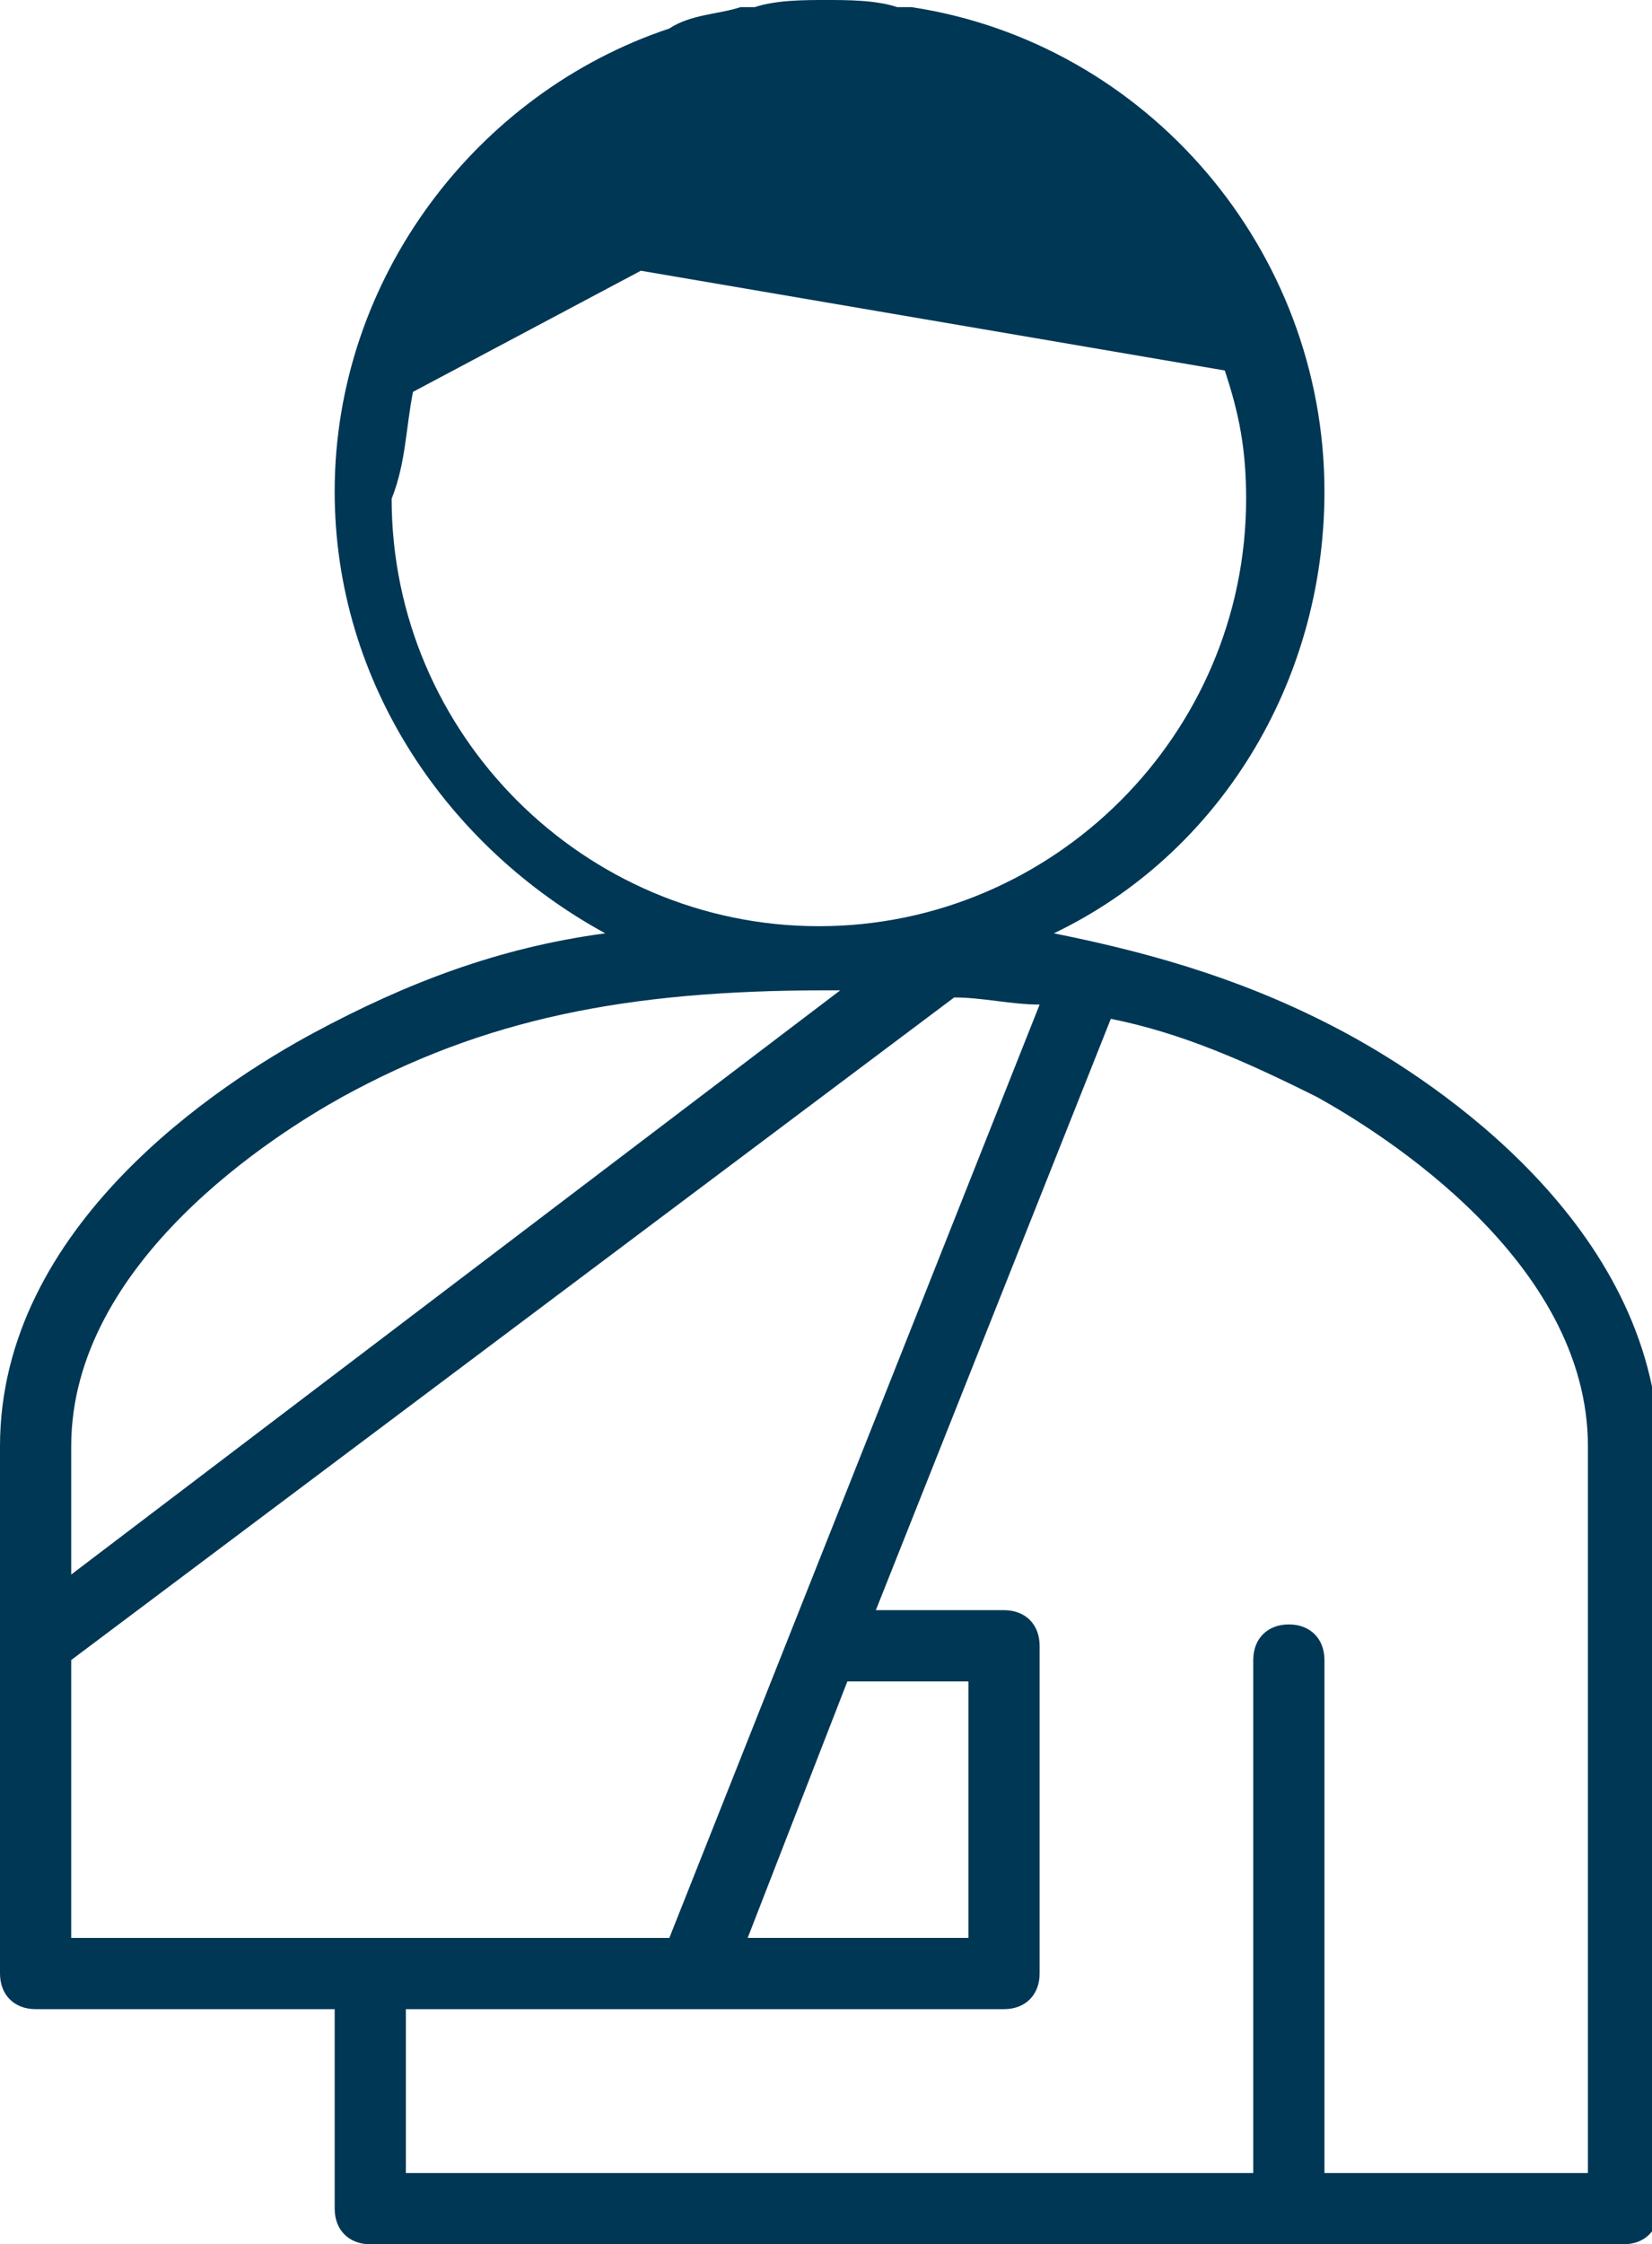
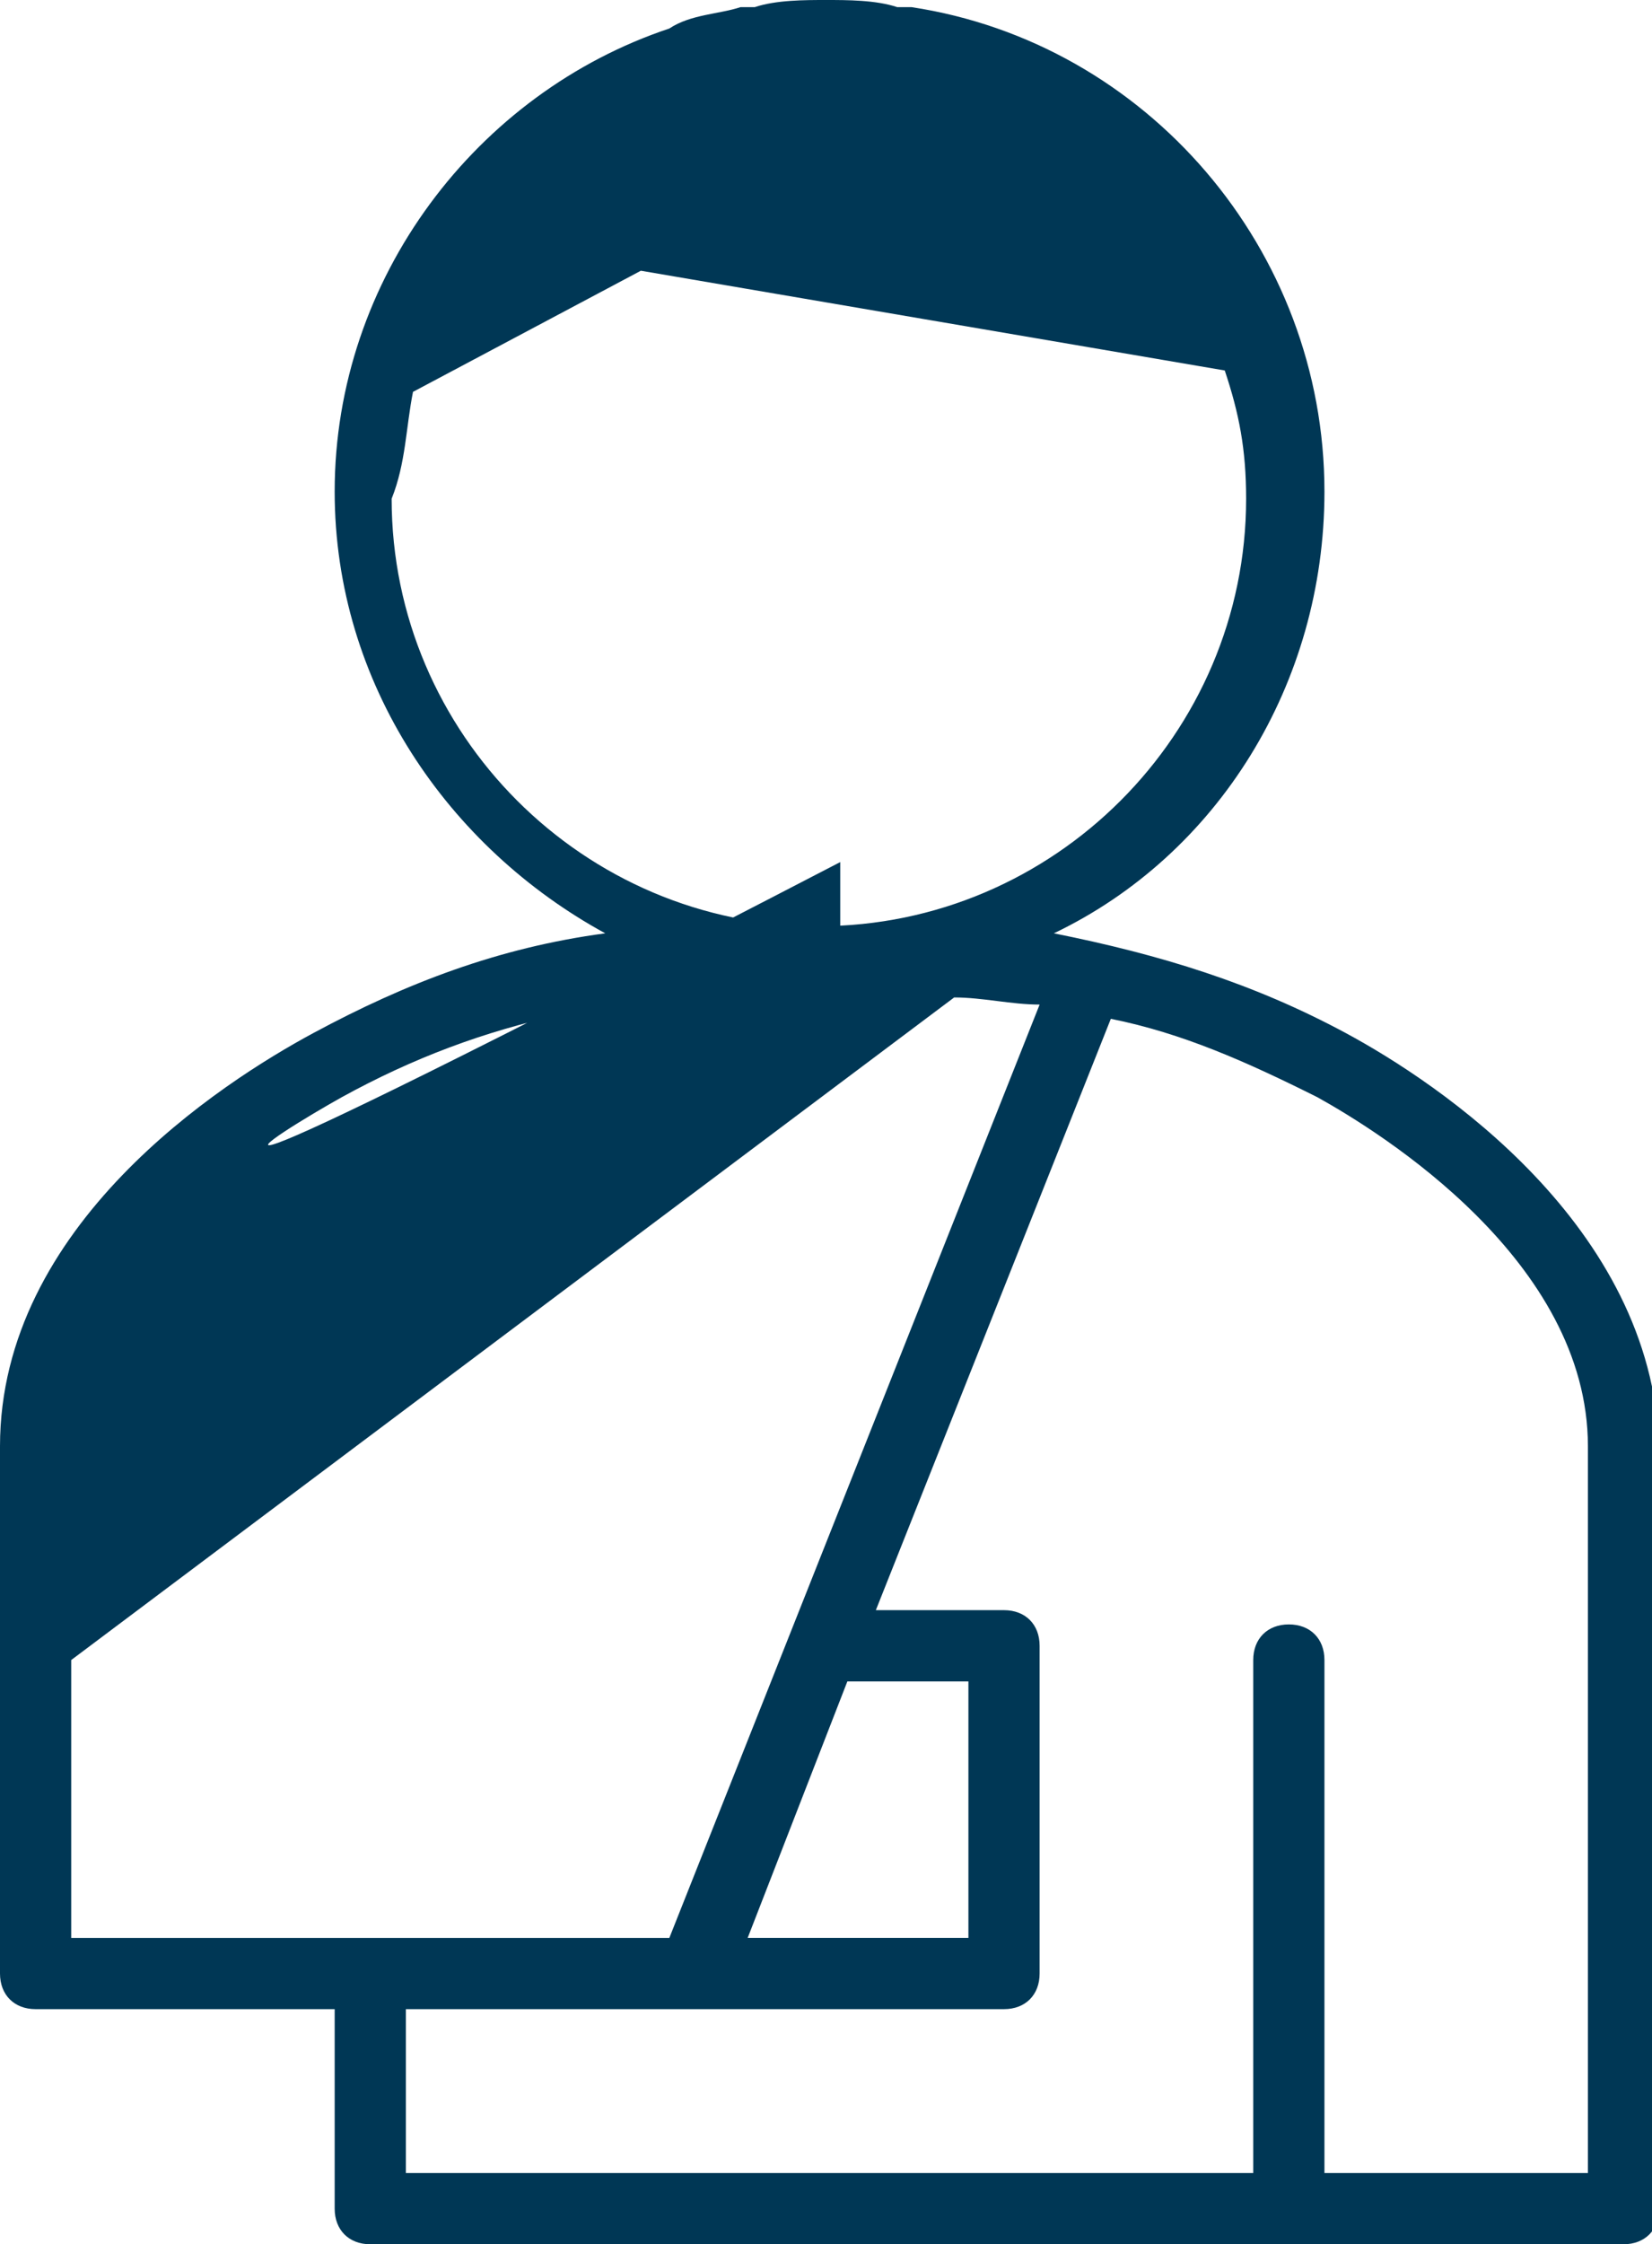
<svg xmlns="http://www.w3.org/2000/svg" version="1.1" id="LOSS_OF_EARNING_CAPACITY" x="0px" y="0px" viewBox="0 0 23.2 31.5" enable-background="new 0 0 23.2 31.5" xml:space="preserve">
  <g>
    <g>
-       <path fill="#003755" d="M18.9,14.5c-1.3-0.7-2.6-1.1-4.1-1.4c2.3-1.1,3.8-3.5,3.8-6.2c0-3.4-2.5-6.3-5.8-6.8c-0.1,0-0.1,0-0.2,0    C12.3,0,11.9,0,11.6,0c-0.3,0-0.7,0-1,0.1c-0.1,0-0.1,0-0.2,0c-0.3,0.1-0.7,0.1-1,0.3c0,0,0,0,0,0C6.7,1.3,4.7,3.9,4.7,6.9    c0,2.7,1.6,5,3.8,6.2c-1.5,0.2-2.8,0.7-4.1,1.4C3.1,15.2,0,17.2,0,20.3v2.8v4.6v0c0,0.3,0.2,0.5,0.5,0.5l4.2,0V31    c0,0.3,0.2,0.5,0.5,0.5l0,0l0,0h17.6c0.3,0,0.5-0.2,0.5-0.5V20.3C23.2,17.2,20.2,15.2,18.9,14.5z M11.9,23.6h1.7v3.6h-3.1    L11.9,23.6z M9.4,27.2H1v-3.9L13.4,14c0.4,0,0.8,0.1,1.2,0.1L9.4,27.2z M5.8,5.5l3.2-1.7l8.2,1.4c0.2,0.6,0.3,1.1,0.3,1.8    c0,3.3-2.7,6-6,6s-6-2.7-6-6C5.7,6.5,5.7,6,5.8,5.5z M4.8,15.4c2-1.1,4-1.5,6.8-1.5c0.1,0,0.1,0,0.2,0L1,22.1v-1.8    C1,17.7,3.9,15.9,4.8,15.4z M22.3,30.5h-3.7v-7.2c0-0.3-0.2-0.5-0.5-0.5s-0.5,0.2-0.5,0.5v7.2H5.7l0-2.3h8.4    c0.3,0,0.5-0.2,0.5-0.5v-4.6c0-0.3-0.2-0.5-0.5-0.5h-1.8l3.3-8.3c1,0.2,1.9,0.6,2.9,1.1c0.9,0.5,3.8,2.3,3.8,4.9V30.5z" />
+       <path fill="#003755" d="M18.9,14.5c-1.3-0.7-2.6-1.1-4.1-1.4c2.3-1.1,3.8-3.5,3.8-6.2c0-3.4-2.5-6.3-5.8-6.8c-0.1,0-0.1,0-0.2,0    C12.3,0,11.9,0,11.6,0c-0.3,0-0.7,0-1,0.1c-0.1,0-0.1,0-0.2,0c-0.3,0.1-0.7,0.1-1,0.3c0,0,0,0,0,0C6.7,1.3,4.7,3.9,4.7,6.9    c0,2.7,1.6,5,3.8,6.2c-1.5,0.2-2.8,0.7-4.1,1.4C3.1,15.2,0,17.2,0,20.3v2.8v4.6v0c0,0.3,0.2,0.5,0.5,0.5l4.2,0V31    c0,0.3,0.2,0.5,0.5,0.5l0,0l0,0h17.6c0.3,0,0.5-0.2,0.5-0.5V20.3C23.2,17.2,20.2,15.2,18.9,14.5z M11.9,23.6h1.7v3.6h-3.1    L11.9,23.6z M9.4,27.2H1v-3.9L13.4,14c0.4,0,0.8,0.1,1.2,0.1L9.4,27.2z M5.8,5.5l3.2-1.7l8.2,1.4c0.2,0.6,0.3,1.1,0.3,1.8    c0,3.3-2.7,6-6,6s-6-2.7-6-6C5.7,6.5,5.7,6,5.8,5.5z M4.8,15.4c2-1.1,4-1.5,6.8-1.5c0.1,0,0.1,0,0.2,0v-1.8    C1,17.7,3.9,15.9,4.8,15.4z M22.3,30.5h-3.7v-7.2c0-0.3-0.2-0.5-0.5-0.5s-0.5,0.2-0.5,0.5v7.2H5.7l0-2.3h8.4    c0.3,0,0.5-0.2,0.5-0.5v-4.6c0-0.3-0.2-0.5-0.5-0.5h-1.8l3.3-8.3c1,0.2,1.9,0.6,2.9,1.1c0.9,0.5,3.8,2.3,3.8,4.9V30.5z" />
    </g>
  </g>
</svg>